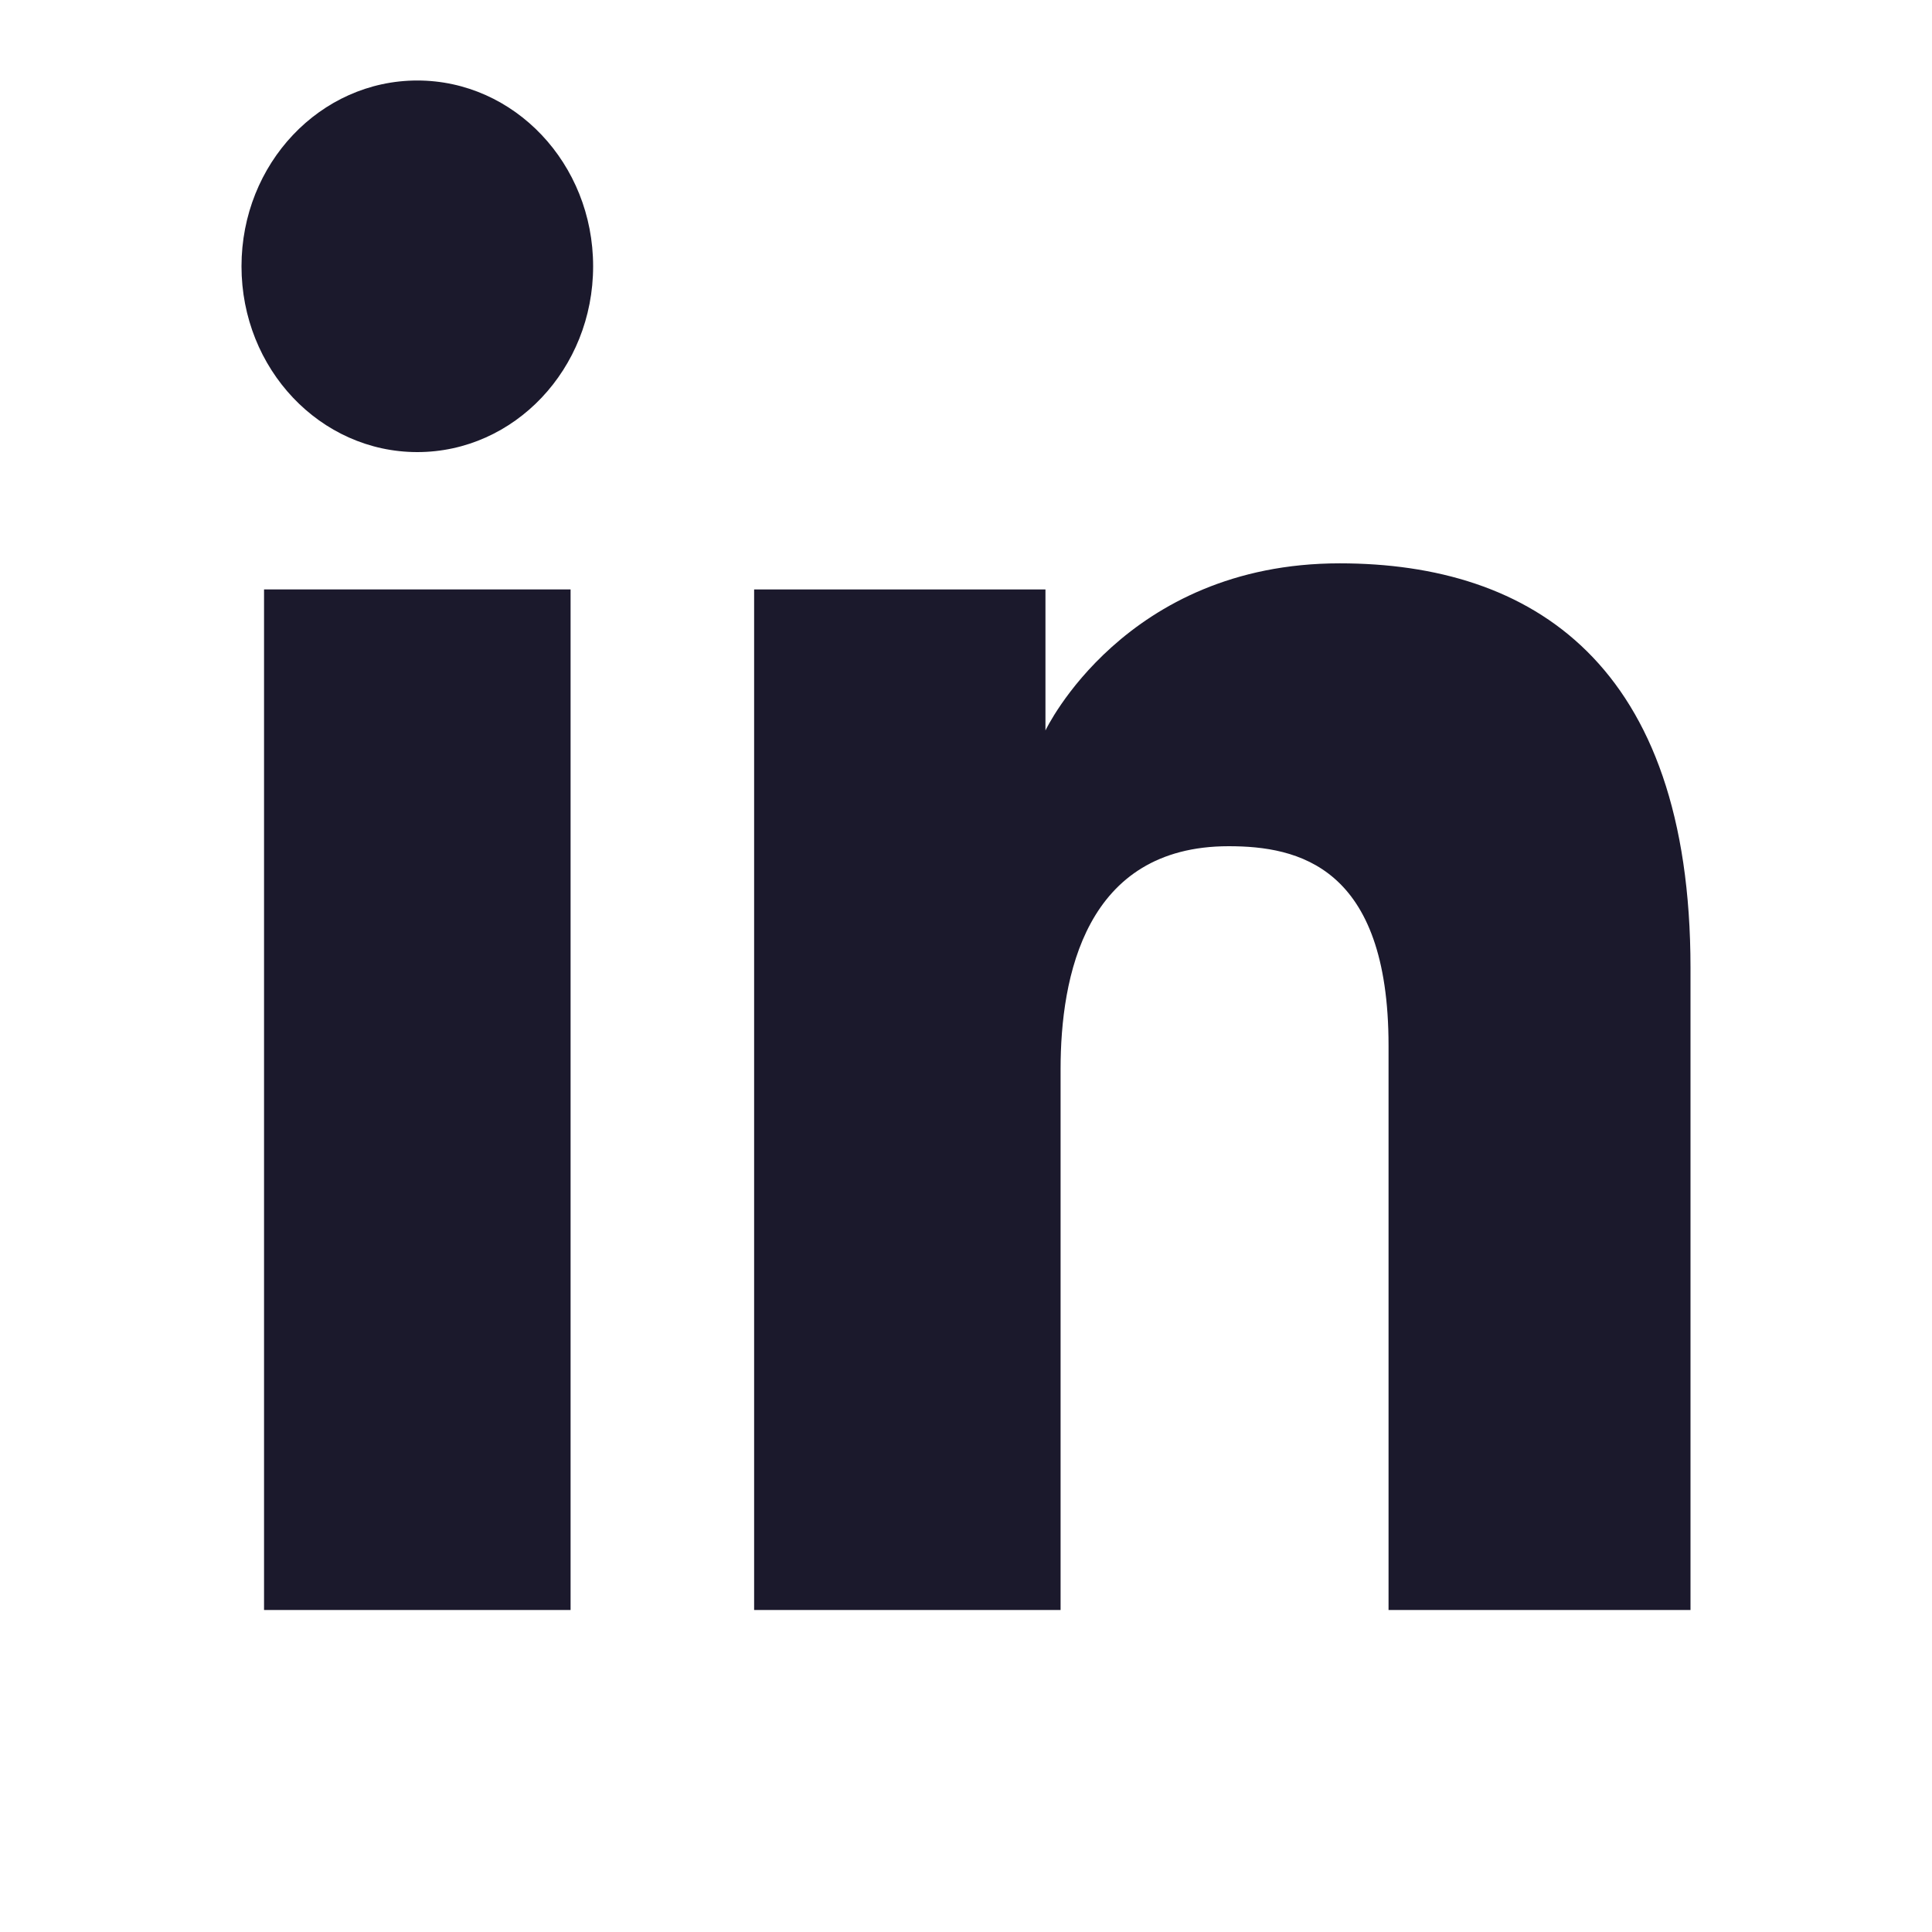
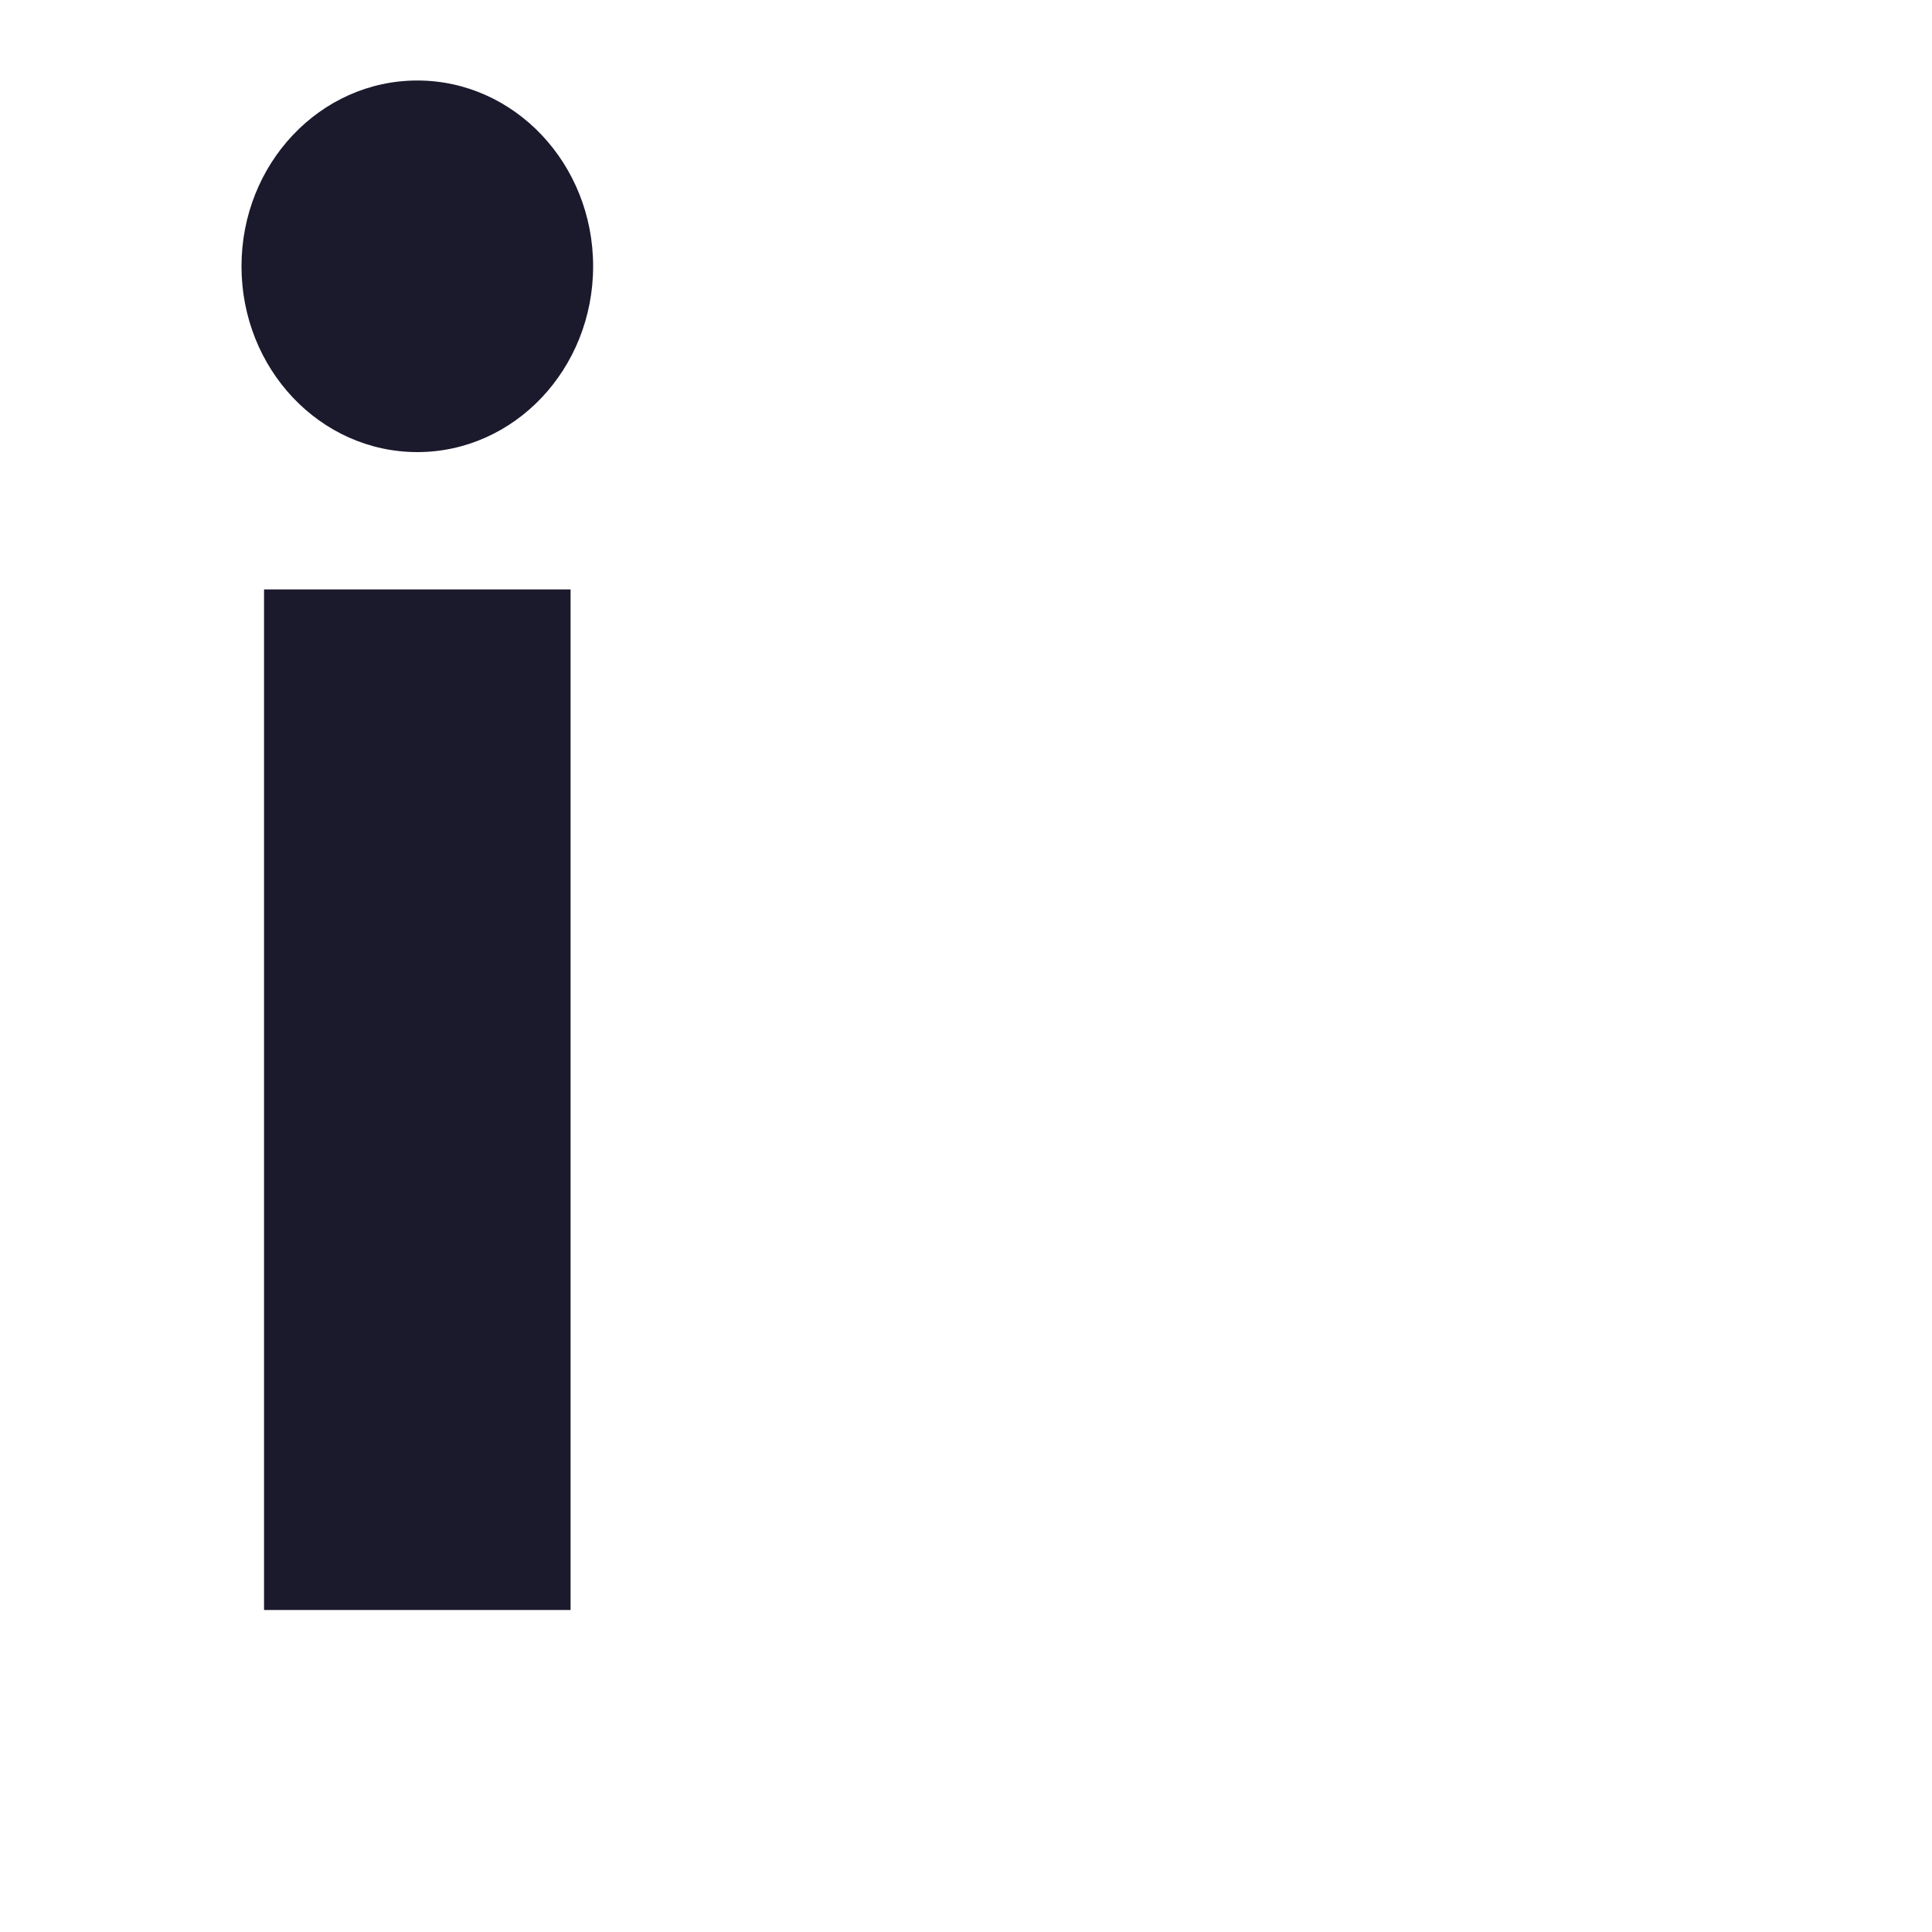
<svg xmlns="http://www.w3.org/2000/svg" width="24" height="24" viewBox="0 0 24 24" fill="none">
  <path d="M5.184 5.616C6.39 5.616 7.368 4.583 7.368 3.308C7.368 2.033 6.39 1 5.184 1C3.978 1 3 2.033 3 3.308C3 4.583 3.978 5.616 5.184 5.616Z" fill="#1B192C" />
-   <path d="M9.368 7.322H12.987V9.074C12.987 9.074 13.969 6.998 16.642 6.998C19.025 6.998 21 8.239 21 12.023V20H17.249V12.989C17.249 10.758 16.122 10.512 15.263 10.512C13.48 10.512 13.175 12.137 13.175 13.28V20H9.368V7.322Z" fill="#1B192C" />
-   <path d="M3.28 7.322H7.088V20H3.28V7.322Z" fill="#1B192C" />
+   <path d="M3.28 7.322H7.088V20H3.28V7.322" fill="#1B192C" />
</svg>